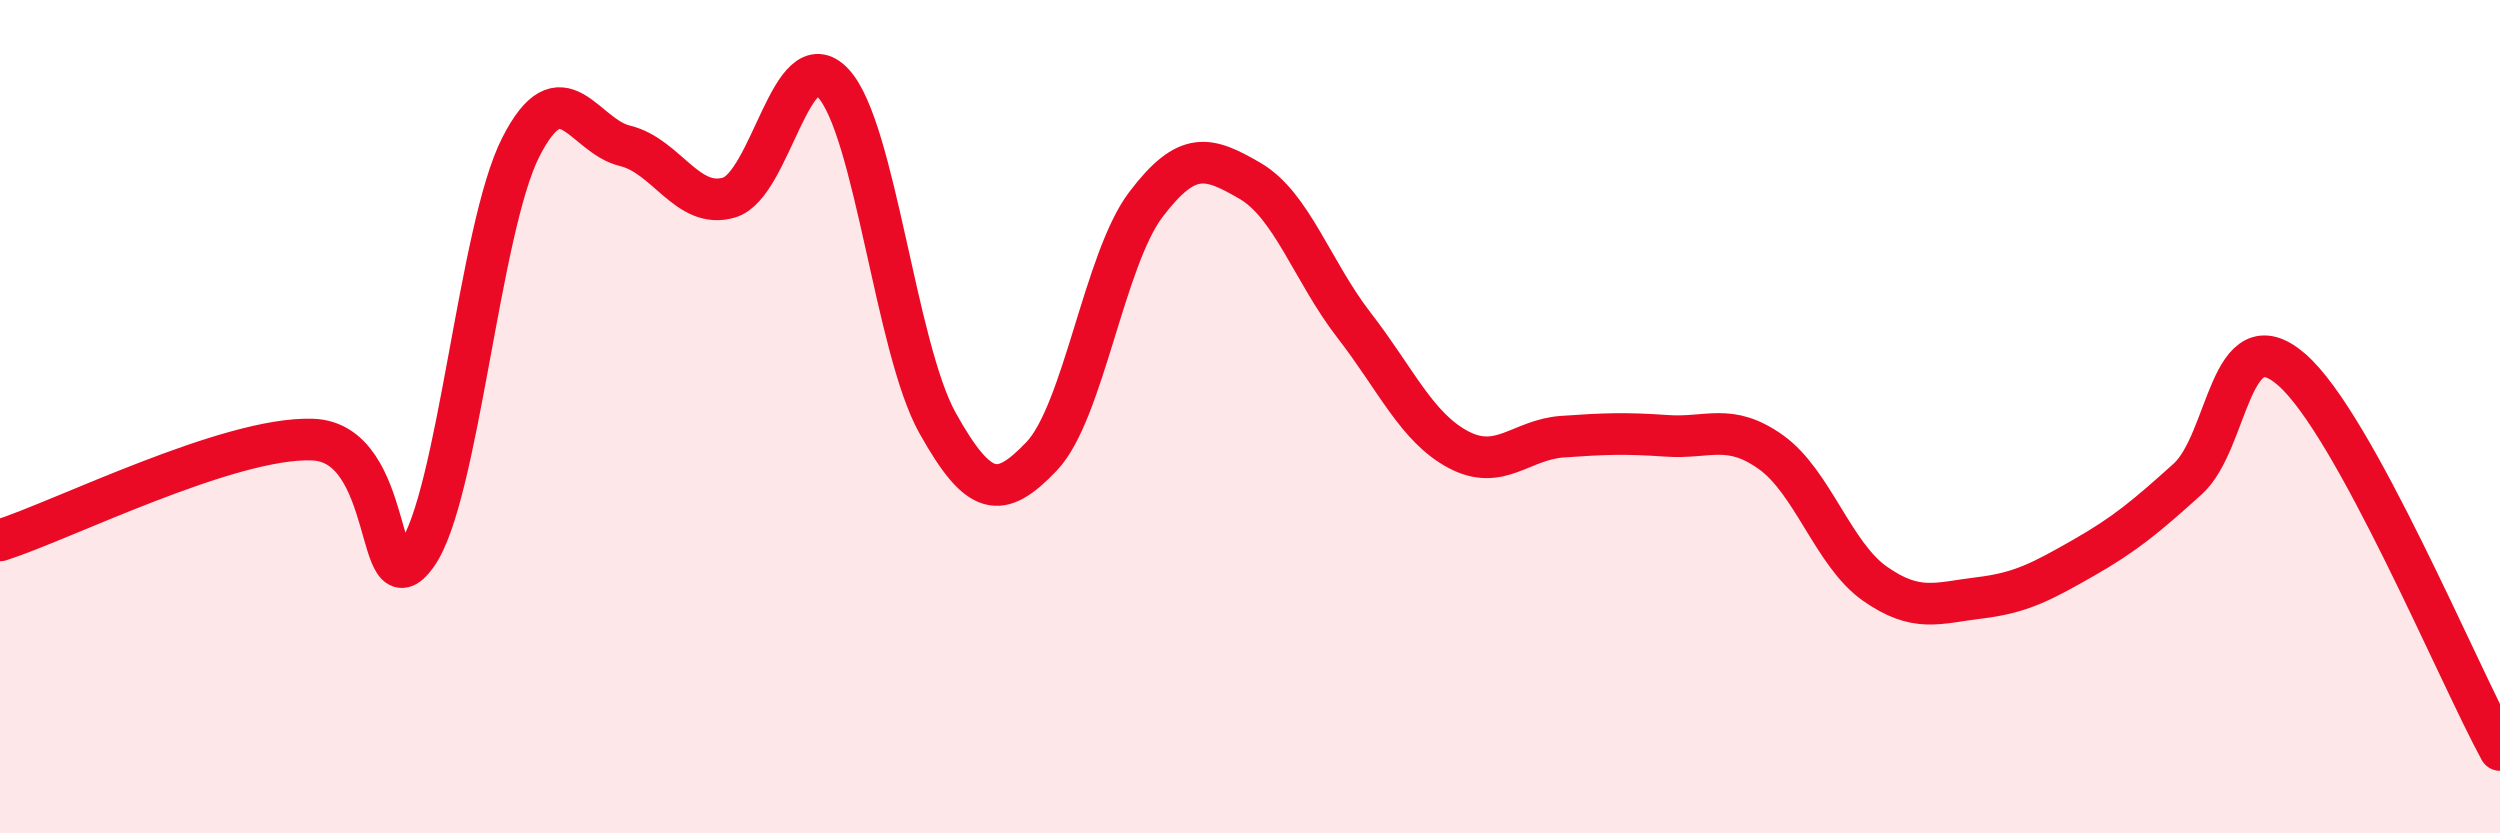
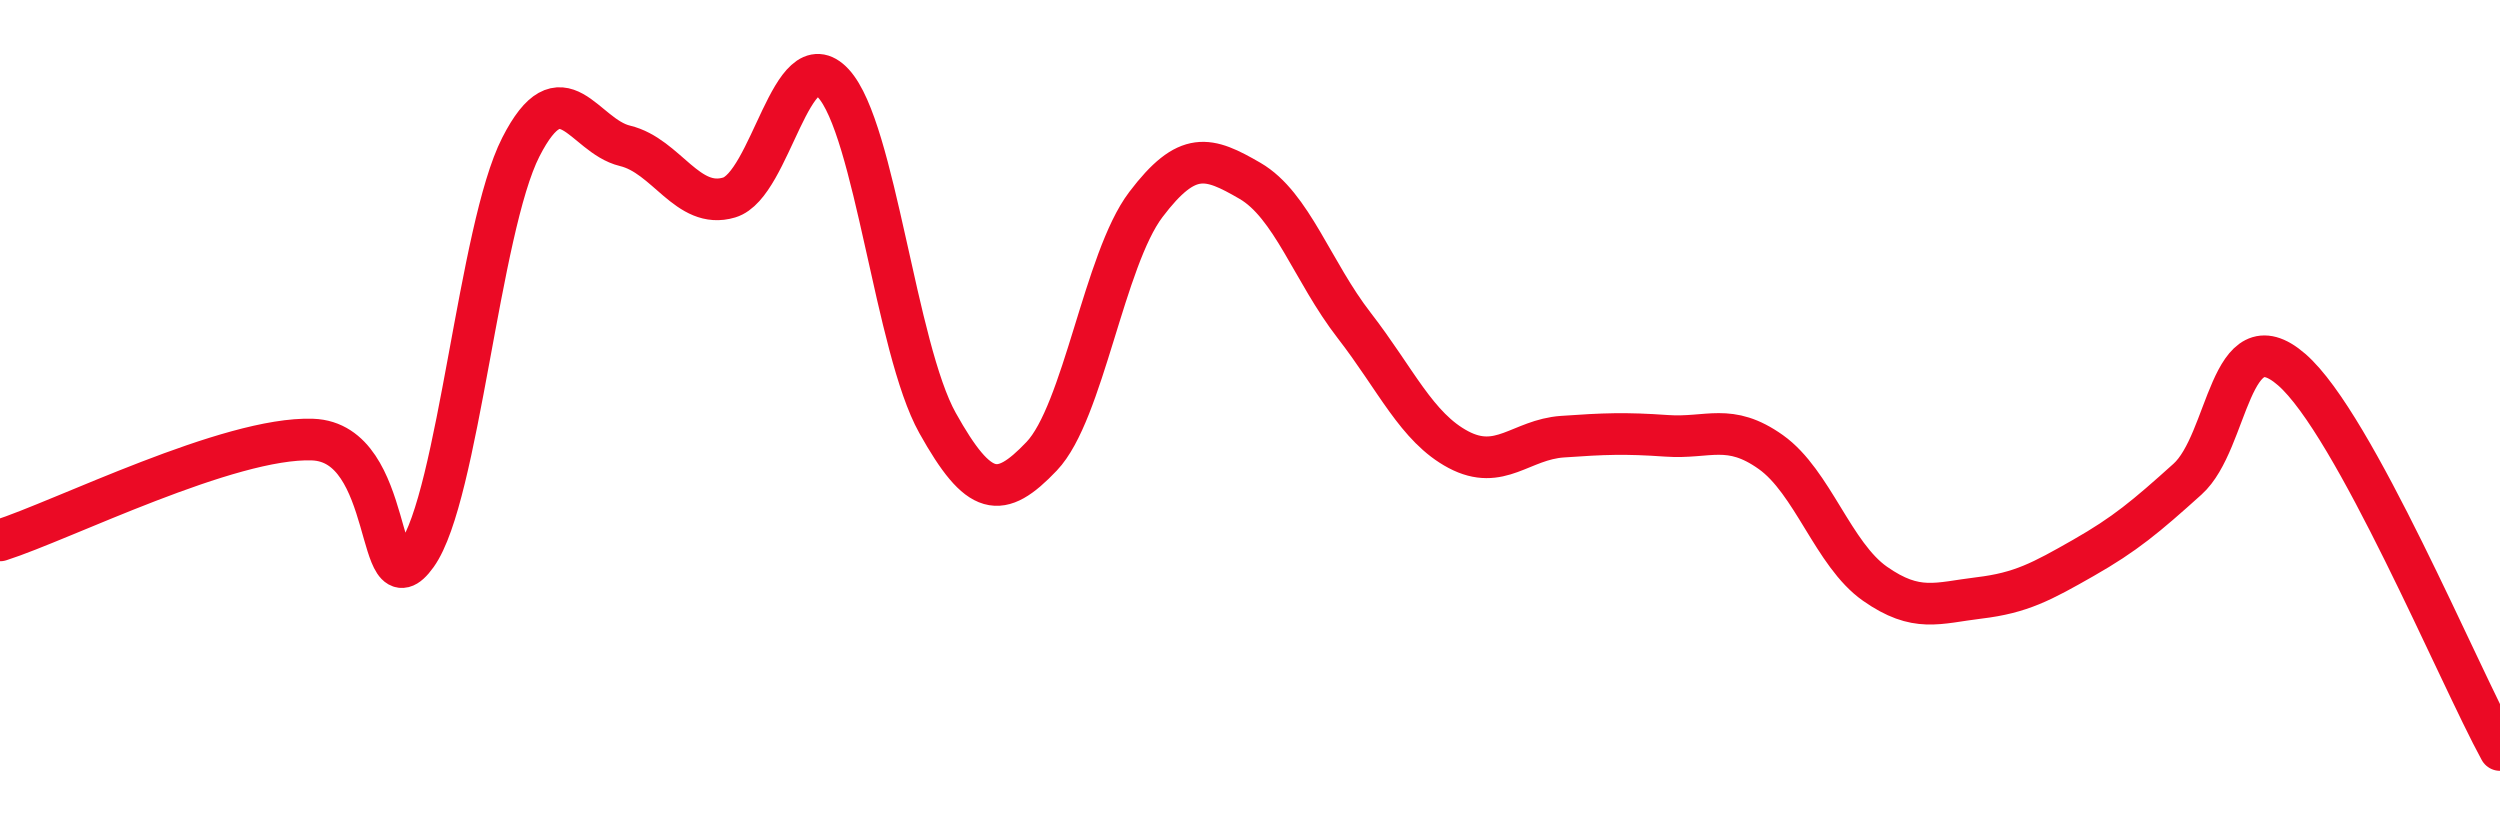
<svg xmlns="http://www.w3.org/2000/svg" width="60" height="20" viewBox="0 0 60 20">
-   <path d="M 0,12.97 C 1.5,12.49 5.5,10.48 7.5,10.55 C 9.5,10.62 9,14.72 10,13.32 C 11,11.92 11.5,5.49 12.5,3.53 C 13.5,1.57 14,3.26 15,3.5 C 16,3.74 16.5,5.04 17.5,4.74 C 18.5,4.44 19,0.92 20,2 C 21,3.08 21.5,8.36 22.5,10.15 C 23.5,11.94 24,12 25,10.95 C 26,9.9 26.5,6.23 27.5,4.91 C 28.5,3.59 29,3.76 30,4.34 C 31,4.92 31.5,6.52 32.5,7.81 C 33.5,9.1 34,10.26 35,10.79 C 36,11.32 36.5,10.55 37.5,10.48 C 38.5,10.41 39,10.39 40,10.46 C 41,10.53 41.5,10.14 42.5,10.85 C 43.5,11.56 44,13.31 45,14.01 C 46,14.71 46.5,14.47 47.5,14.35 C 48.5,14.23 49,13.96 50,13.39 C 51,12.82 51.5,12.4 52.5,11.5 C 53.5,10.6 53.5,7.57 55,8.87 C 56.5,10.17 59,16.17 60,18L60 20L0 20Z" fill="#EB0A25" opacity="0.1" stroke-linecap="round" stroke-linejoin="round" />
  <path d="M 0,12.97 C 1.5,12.49 5.5,10.48 7.5,10.55 C 9.5,10.62 9,14.72 10,13.32 C 11,11.92 11.5,5.49 12.5,3.53 C 13.5,1.57 14,3.26 15,3.5 C 16,3.74 16.5,5.04 17.5,4.74 C 18.5,4.44 19,0.92 20,2 C 21,3.08 21.5,8.36 22.5,10.15 C 23.5,11.94 24,12 25,10.95 C 26,9.9 26.5,6.23 27.5,4.91 C 28.5,3.59 29,3.76 30,4.34 C 31,4.92 31.5,6.52 32.5,7.81 C 33.5,9.1 34,10.26 35,10.79 C 36,11.32 36.5,10.55 37.5,10.48 C 38.5,10.41 39,10.39 40,10.46 C 41,10.53 41.5,10.14 42.5,10.85 C 43.5,11.56 44,13.31 45,14.01 C 46,14.71 46.5,14.47 47.5,14.35 C 48.5,14.23 49,13.96 50,13.39 C 51,12.82 51.5,12.4 52.5,11.5 C 53.5,10.6 53.5,7.57 55,8.87 C 56.5,10.17 59,16.17 60,18" stroke="#EB0A25" stroke-width="1" fill="none" stroke-linecap="round" stroke-linejoin="round" />
</svg>